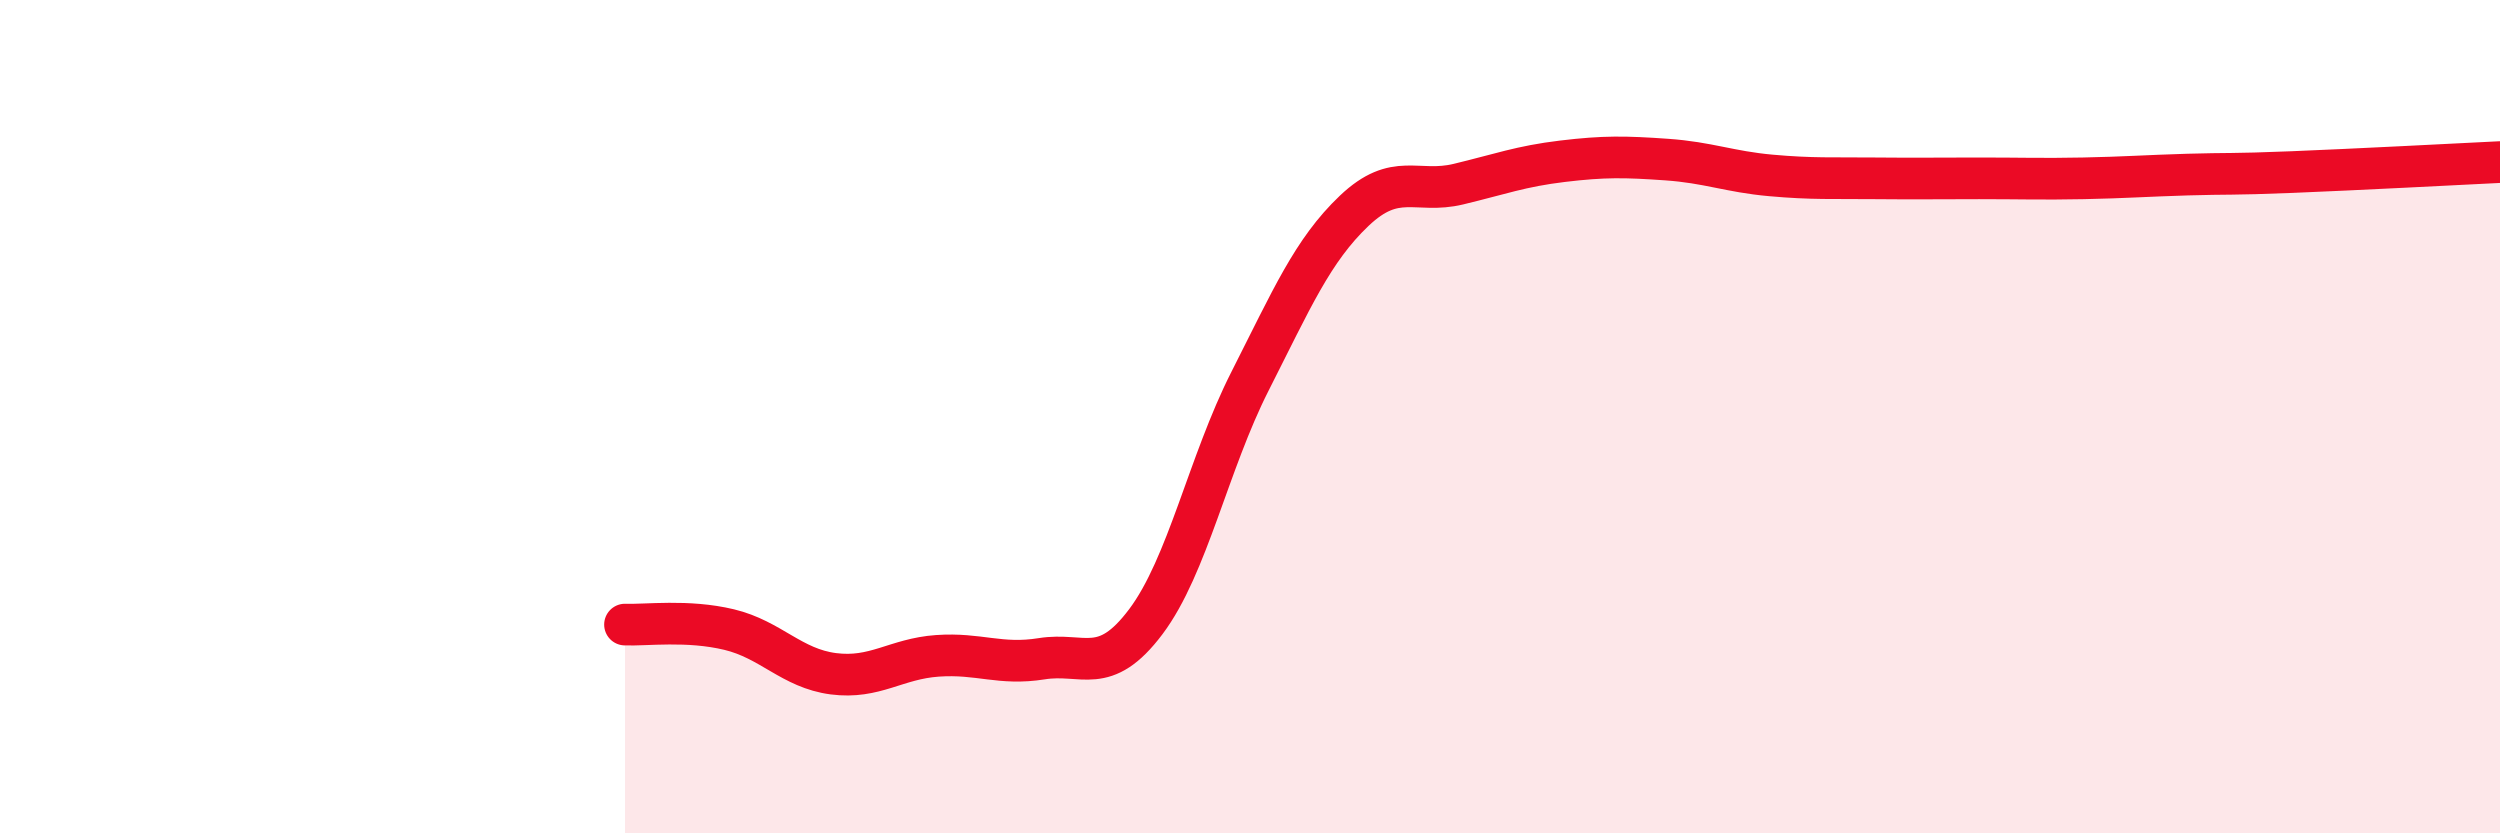
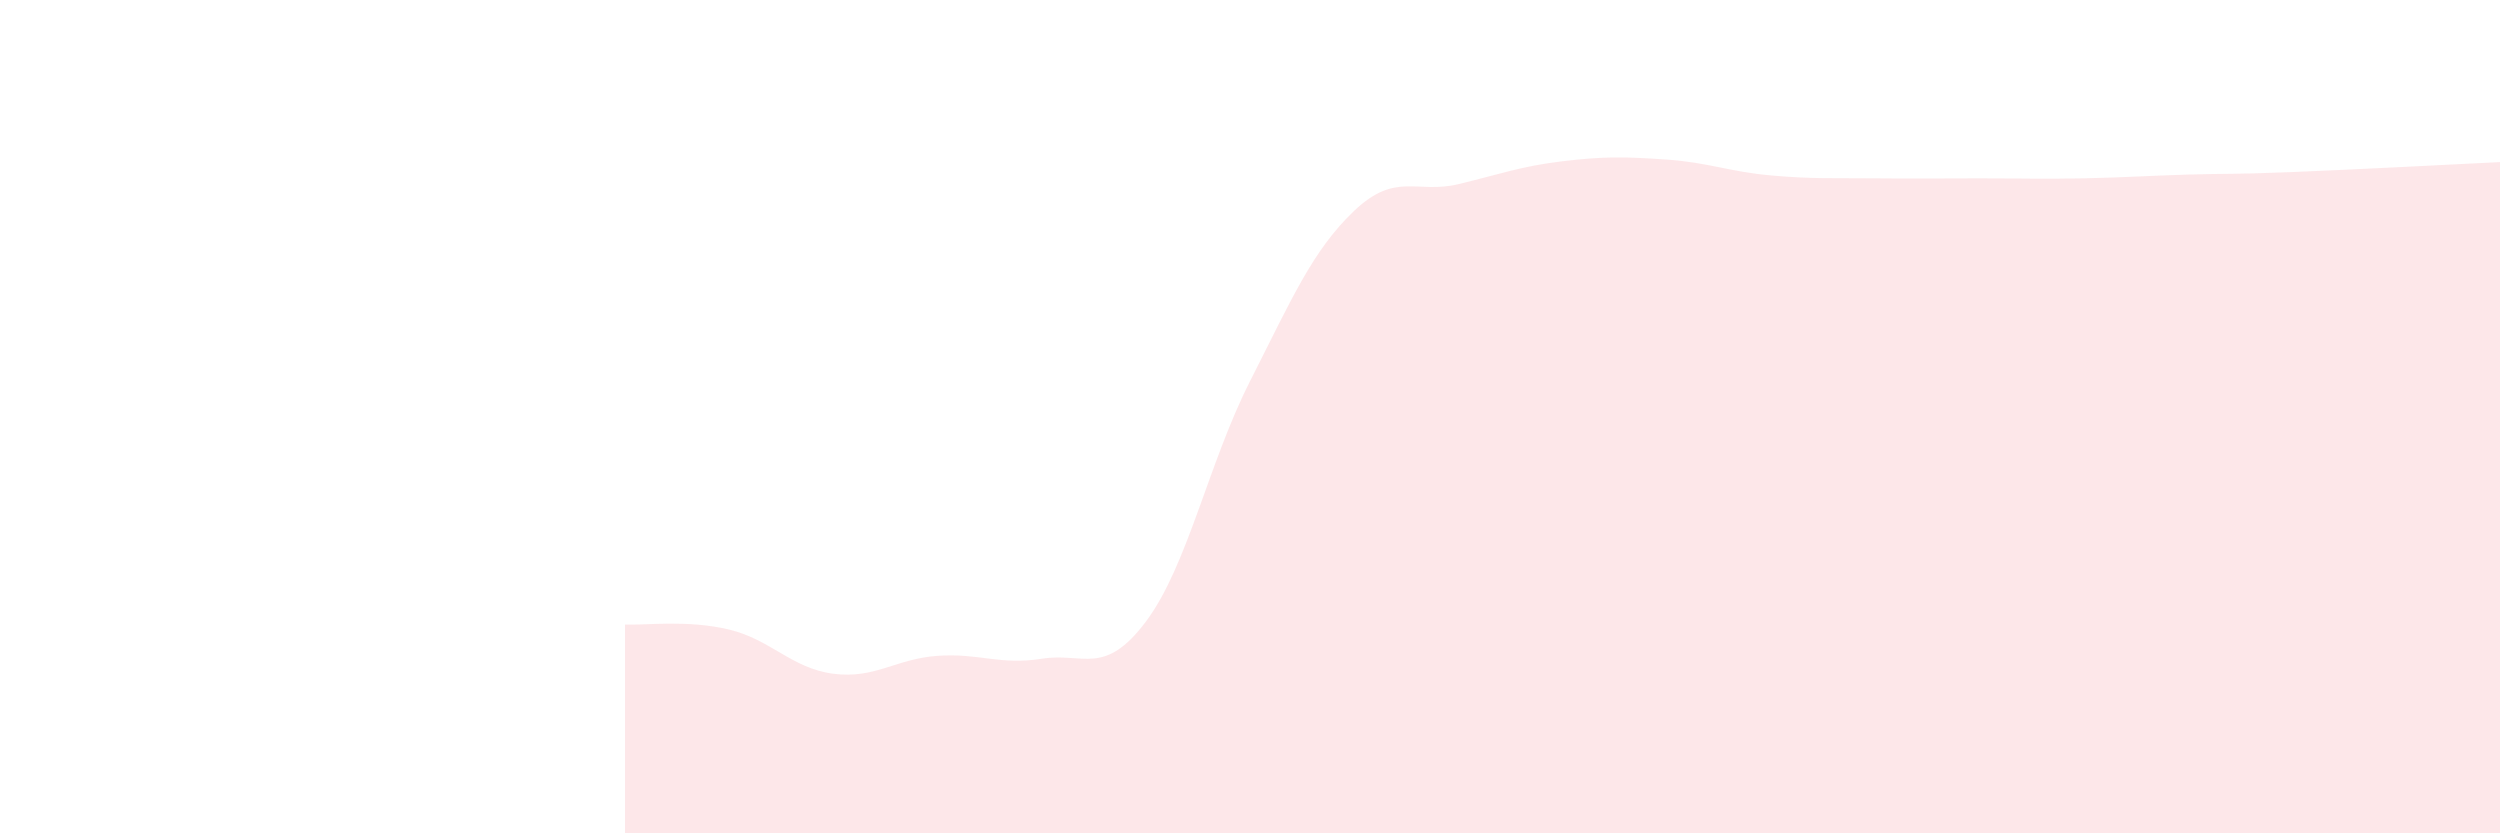
<svg xmlns="http://www.w3.org/2000/svg" width="60" height="20" viewBox="0 0 60 20">
  <path d="M 15,14.99 C 15.5,15.01 16.5,14.87 17.5,15.11 C 18.5,15.35 19,16.04 20,16.17 C 21,16.3 21.5,15.81 22.5,15.74 C 23.5,15.67 24,15.97 25,15.81 C 26,15.65 26.5,16.25 27.5,14.92 C 28.5,13.59 29,11.12 30,9.15 C 31,7.18 31.5,6.01 32.5,5.06 C 33.5,4.11 34,4.66 35,4.42 C 36,4.18 36.5,3.99 37.5,3.87 C 38.5,3.75 39,3.76 40,3.83 C 41,3.9 41.5,4.12 42.5,4.21 C 43.5,4.3 44,4.27 45,4.28 C 46,4.29 46.5,4.28 47.5,4.28 C 48.5,4.28 49,4.3 50,4.28 C 51,4.26 51.5,4.22 52.5,4.19 C 53.5,4.16 53.5,4.19 55,4.13 C 56.5,4.07 59,3.94 60,3.89L60 20L15 20Z" fill="#EB0A25" opacity="0.1" stroke-linecap="round" stroke-linejoin="round" />
-   <path d="M 15,14.99 C 15.5,15.01 16.5,14.87 17.5,15.11 C 18.5,15.35 19,16.04 20,16.17 C 21,16.3 21.5,15.81 22.5,15.74 C 23.5,15.67 24,15.97 25,15.81 C 26,15.65 26.5,16.25 27.5,14.92 C 28.5,13.59 29,11.12 30,9.15 C 31,7.18 31.5,6.01 32.5,5.06 C 33.5,4.11 34,4.66 35,4.42 C 36,4.18 36.5,3.99 37.5,3.87 C 38.5,3.75 39,3.76 40,3.83 C 41,3.9 41.5,4.12 42.5,4.21 C 43.5,4.3 44,4.27 45,4.28 C 46,4.29 46.5,4.28 47.5,4.28 C 48.5,4.28 49,4.3 50,4.28 C 51,4.26 51.5,4.22 52.5,4.19 C 53.5,4.16 53.5,4.19 55,4.13 C 56.5,4.07 59,3.94 60,3.89" stroke="#EB0A25" stroke-width="1" fill="none" stroke-linecap="round" stroke-linejoin="round" />
</svg>